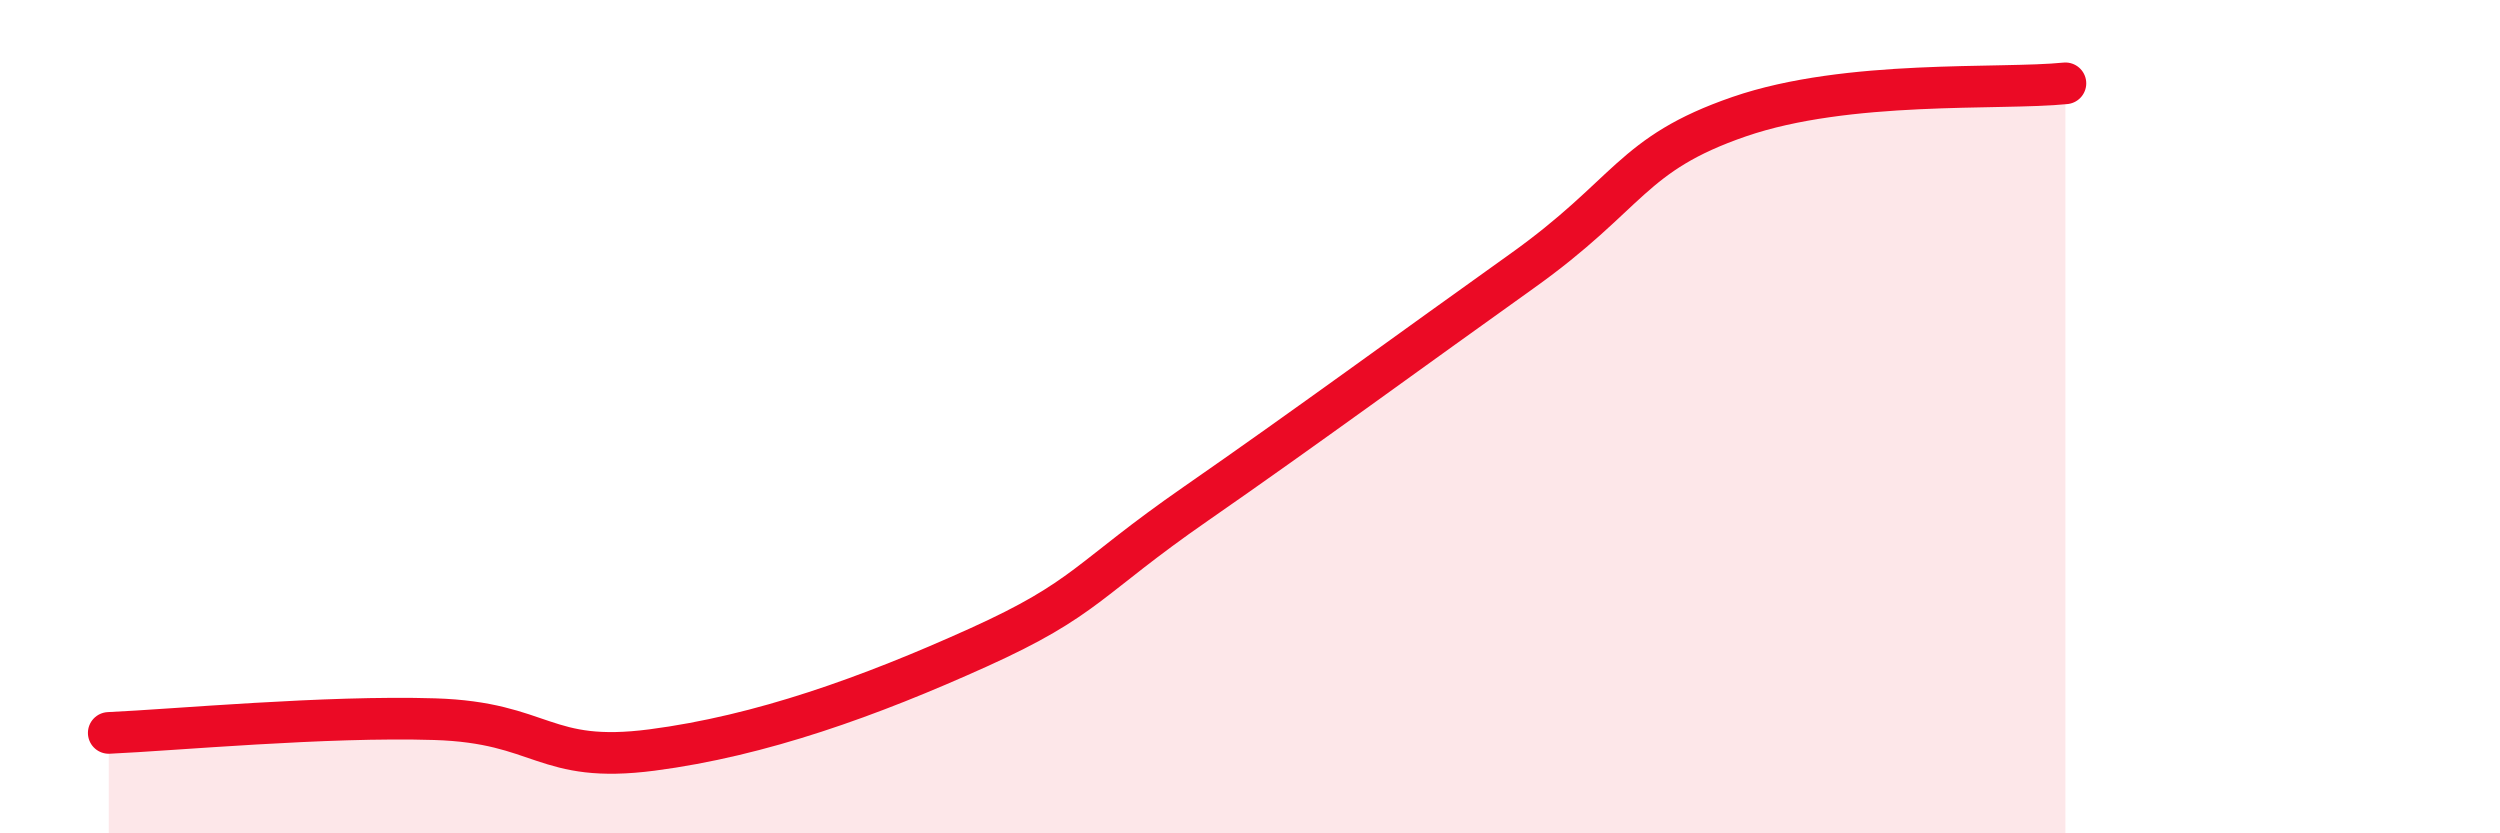
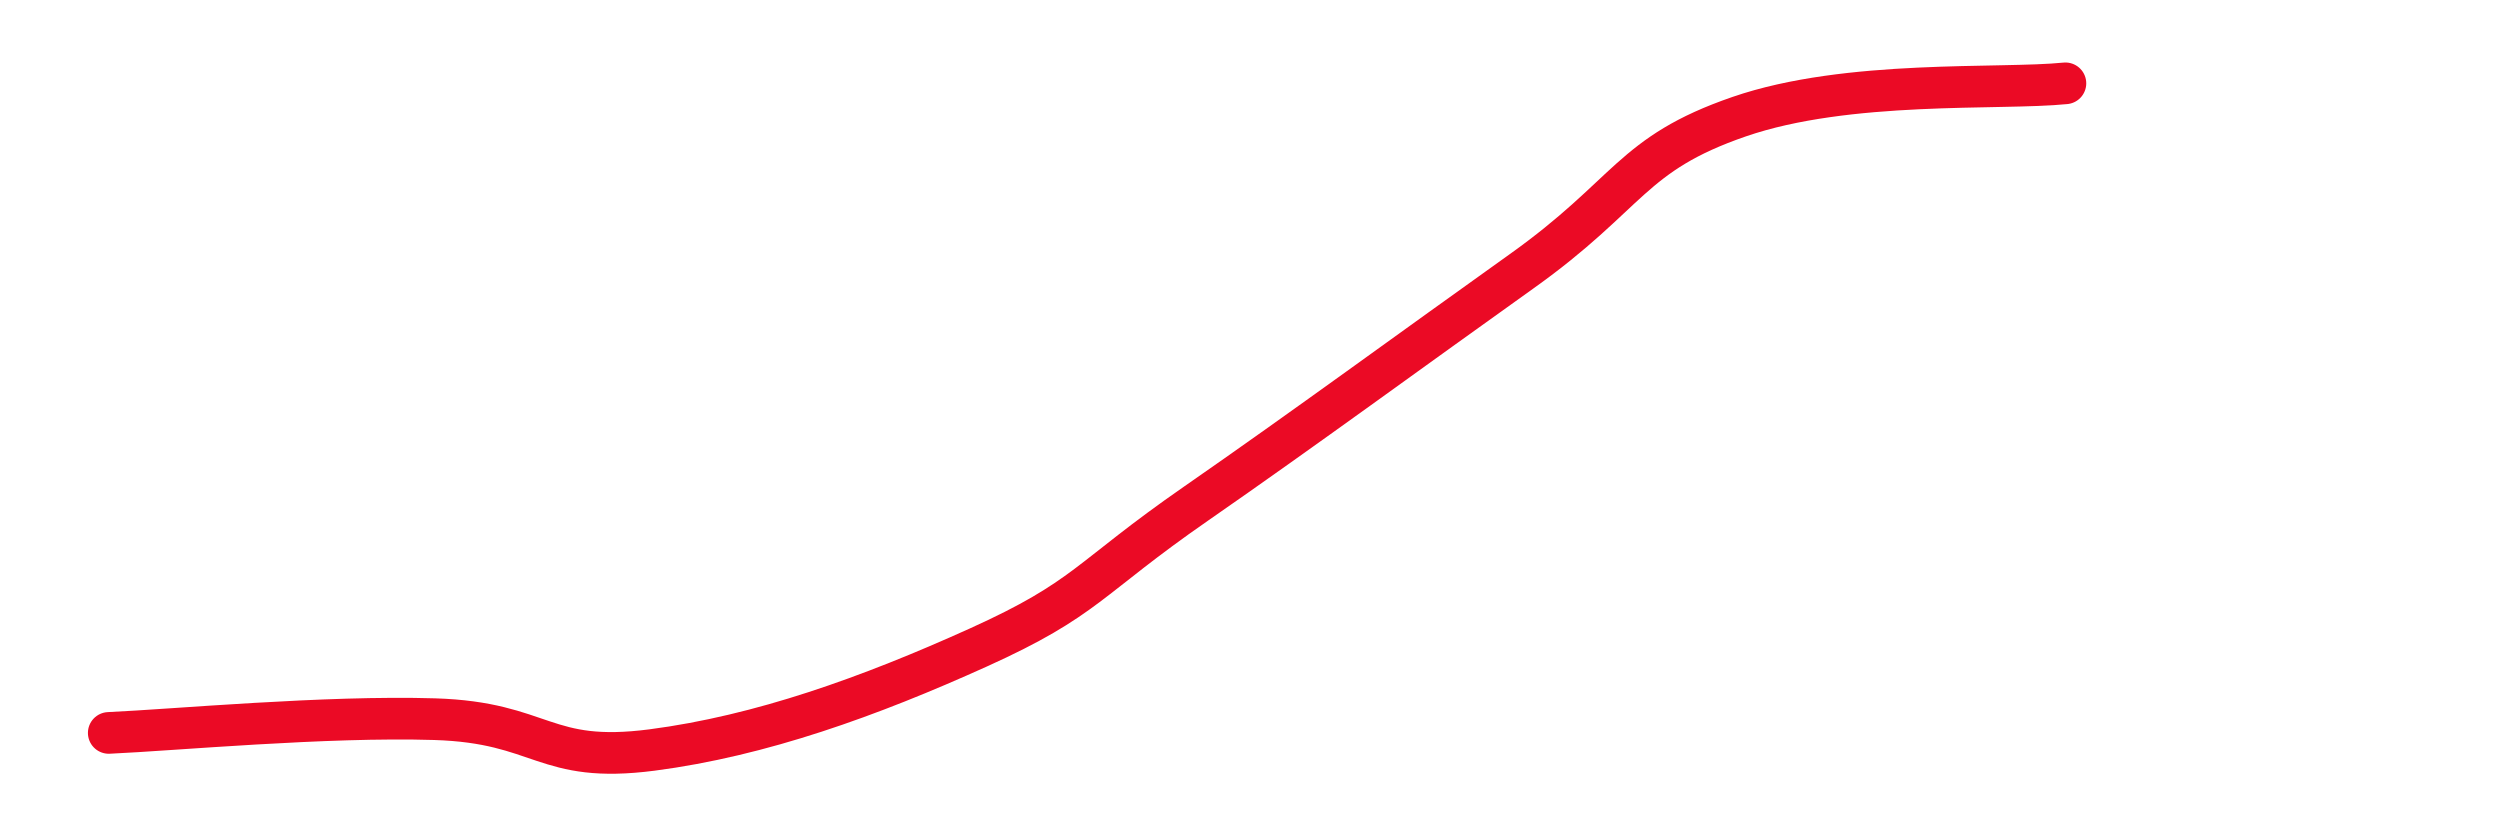
<svg xmlns="http://www.w3.org/2000/svg" width="60" height="20" viewBox="0 0 60 20">
-   <path d="M 2.61,17.59 C 4.17,17.52 7.82,17.18 10.43,17.26 C 13.04,17.34 13.04,18.34 15.65,18 C 18.26,17.66 20.87,16.72 23.48,15.54 C 26.09,14.36 26.09,13.9 28.7,12.09 C 31.31,10.28 33.91,8.37 36.52,6.51 C 39.13,4.65 39.13,3.7 41.74,2.8 C 44.35,1.9 48,2.16 49.57,2L49.57 20L2.61 20Z" fill="#EB0A25" opacity="0.1" stroke-linecap="round" stroke-linejoin="round" />
  <path d="M 2.61,17.59 C 4.17,17.52 7.82,17.18 10.43,17.26 C 13.04,17.34 13.04,18.34 15.65,18 C 18.26,17.66 20.87,16.72 23.48,15.54 C 26.09,14.36 26.09,13.9 28.7,12.09 C 31.31,10.28 33.91,8.37 36.52,6.51 C 39.13,4.65 39.13,3.7 41.74,2.8 C 44.35,1.9 48,2.16 49.57,2" stroke="#EB0A25" stroke-width="1" fill="none" stroke-linecap="round" stroke-linejoin="round" />
</svg>